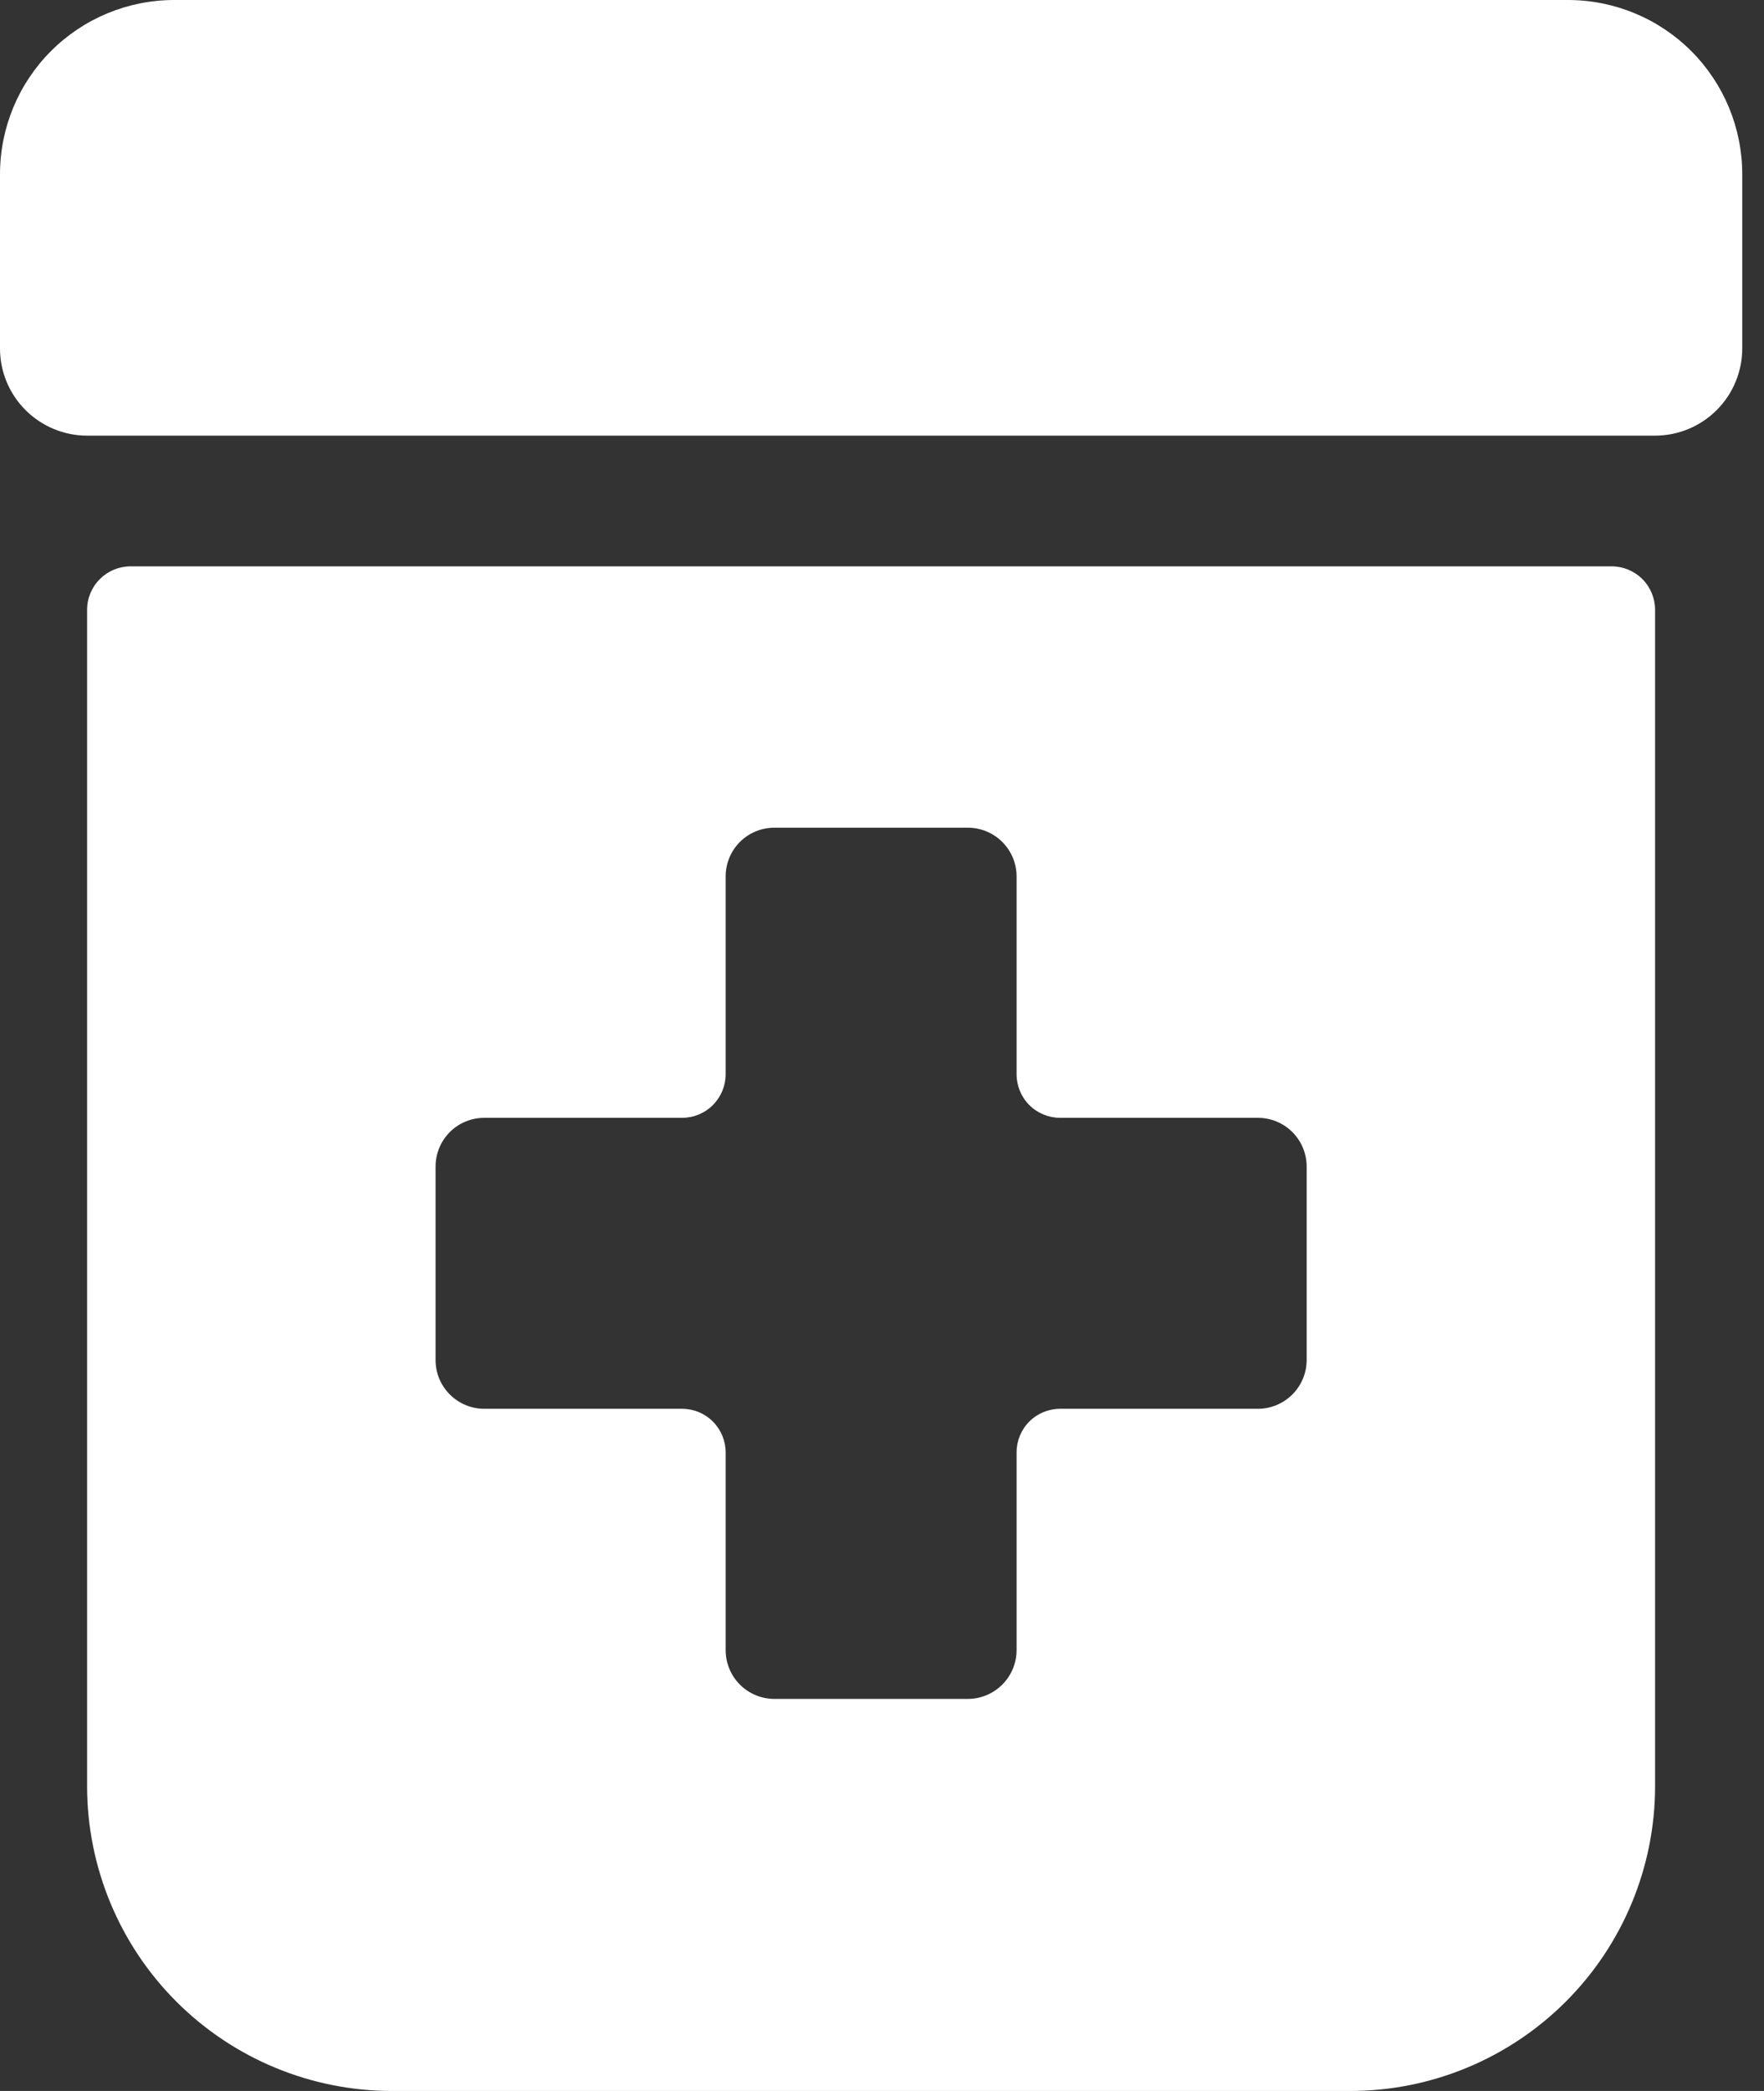
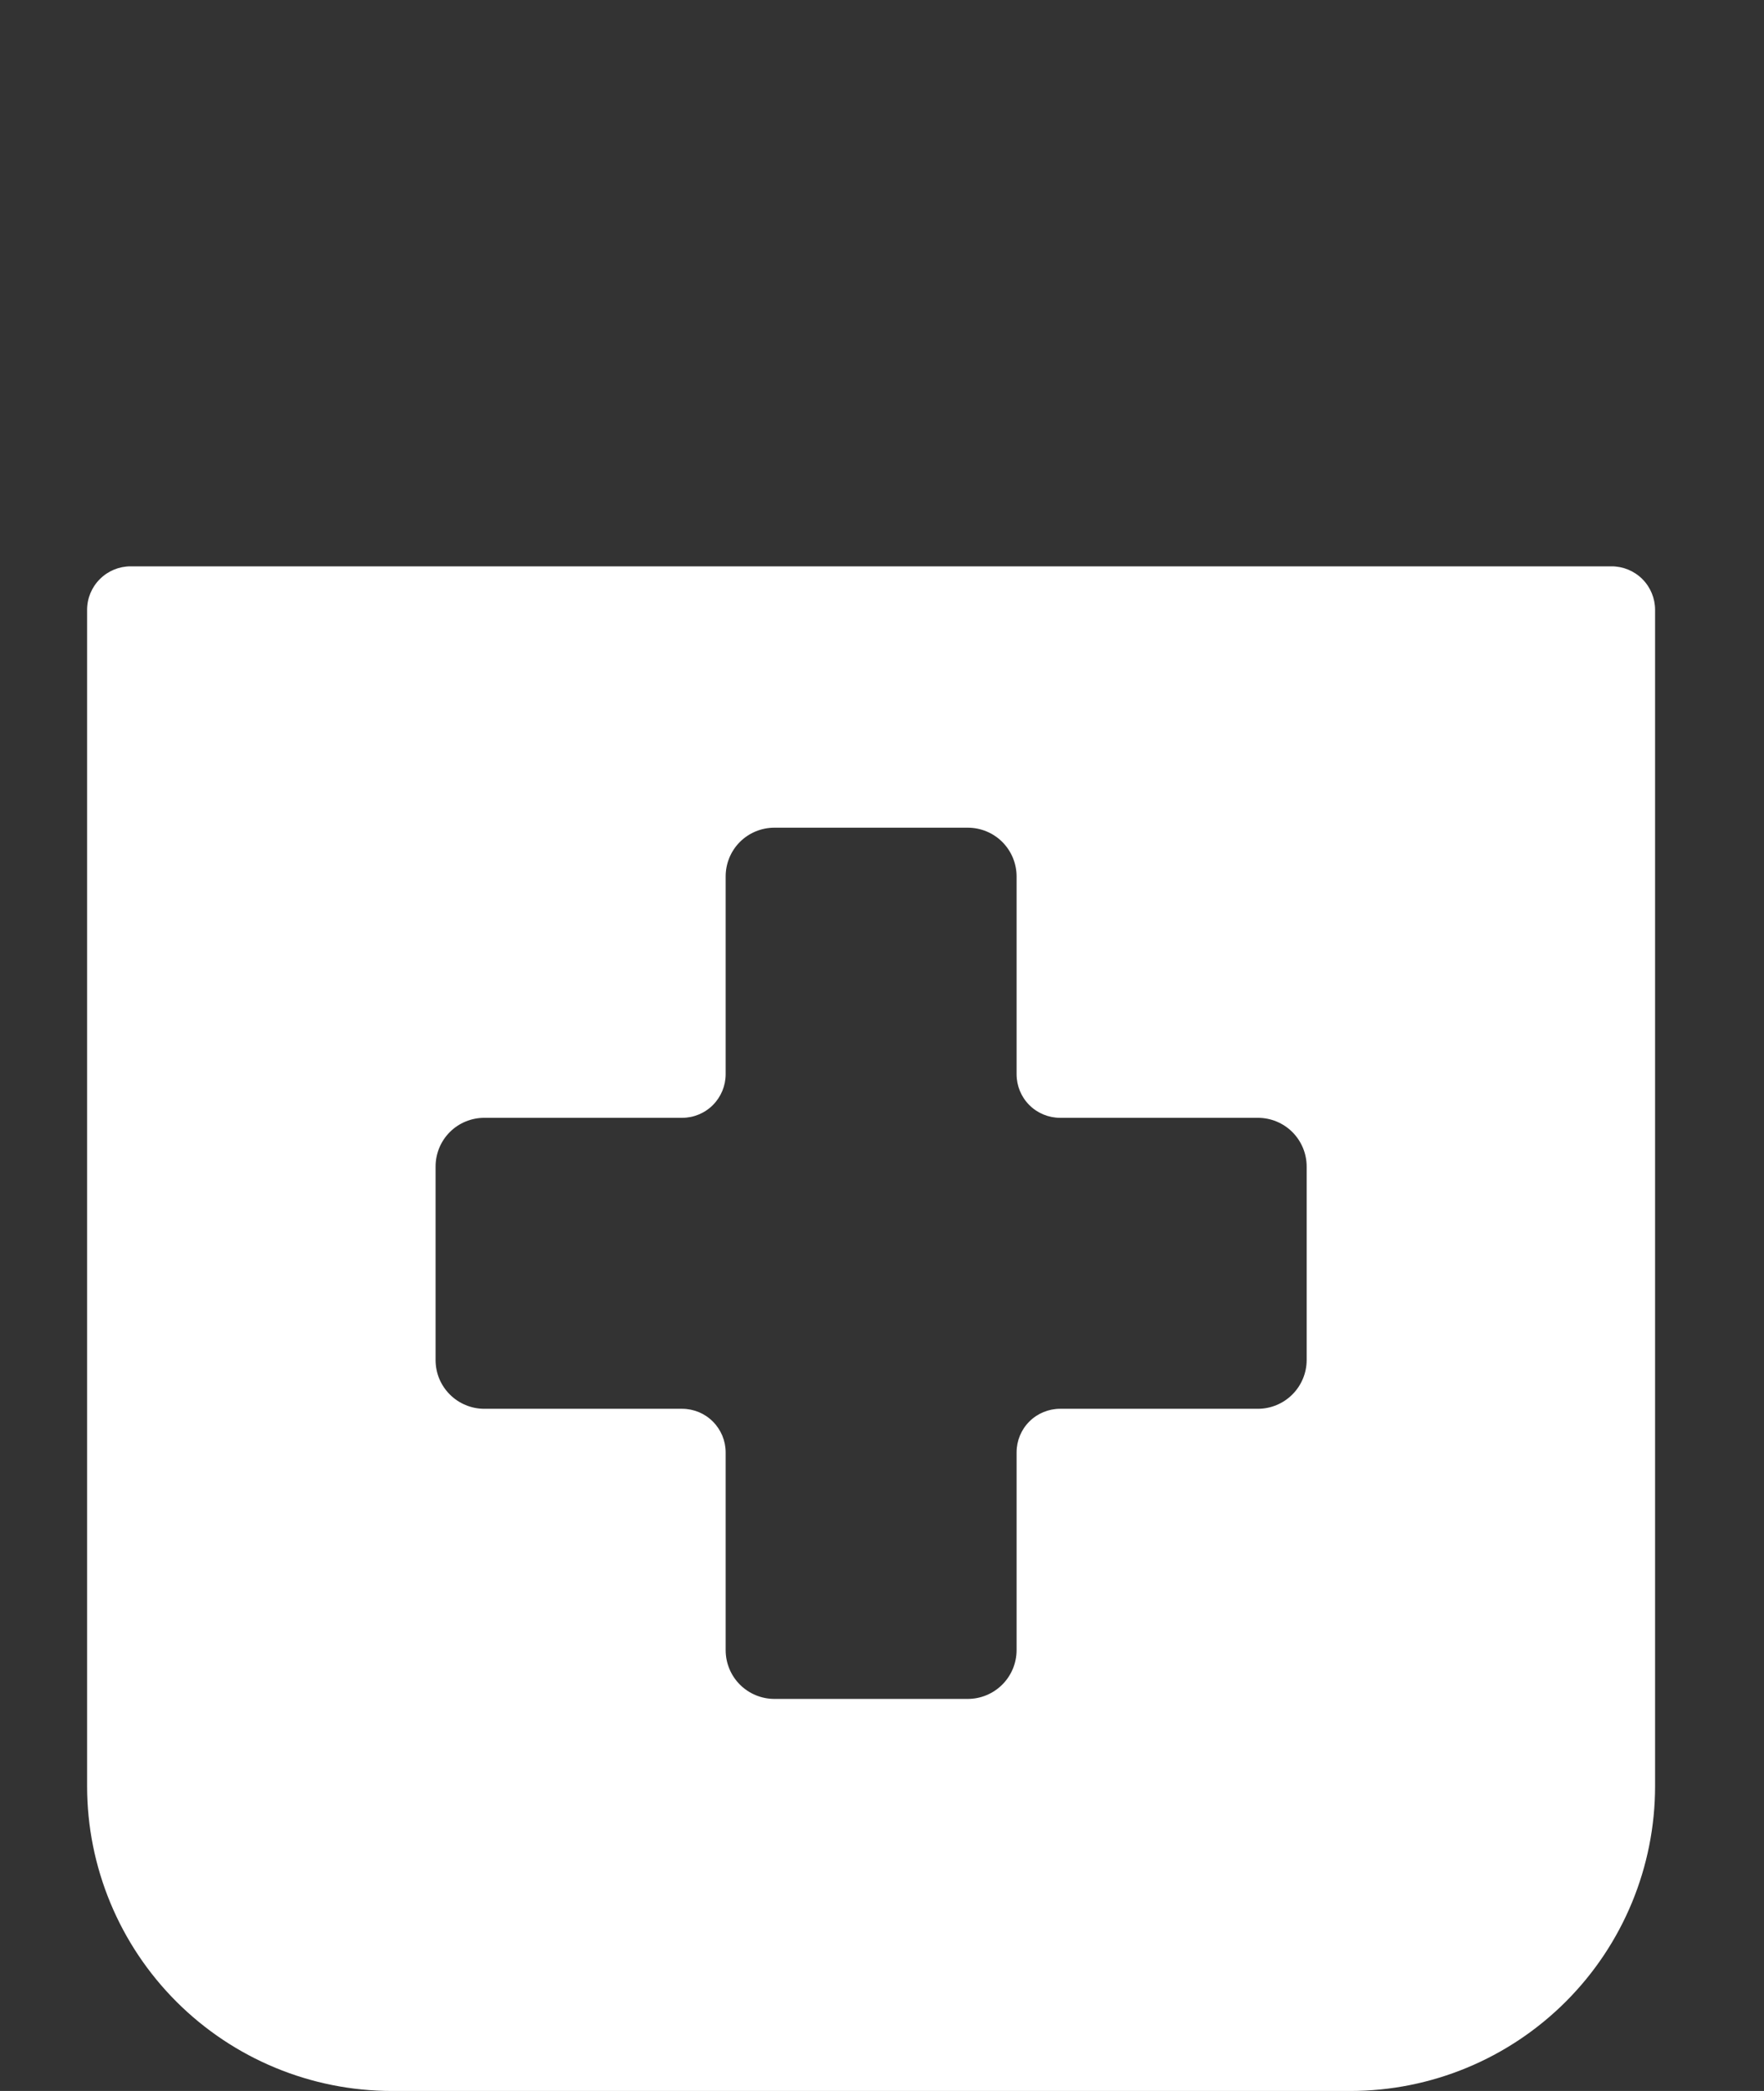
<svg xmlns="http://www.w3.org/2000/svg" width="27" height="32" viewBox="0 0 27 32" fill="none">
  <rect x="0" y="0" width="27" height="32" fill="#333333" stroke="none" />
-   <path d="M24 0H2.667C1.959 0 1.281 0.281 0.781 0.781C0.281 1.281 0 1.959 0 2.667V5.333C0 5.687 0.14 6.026 0.391 6.276C0.641 6.526 0.98 6.667 1.333 6.667H25.333C25.687 6.667 26.026 6.526 26.276 6.276C26.526 6.026 26.667 5.687 26.667 5.333V2.667C26.667 1.959 26.386 1.281 25.886 0.781C25.386 0.281 24.707 0 24 0V0Z" fill="white" />
  <path d="M24.667 8.667H2C1.823 8.667 1.654 8.737 1.529 8.862C1.403 8.987 1.333 9.157 1.333 9.333V27.333C1.333 28.571 1.825 29.758 2.7 30.633C3.575 31.508 4.762 32 6 32H20.667C21.904 32 23.091 31.508 23.966 30.633C24.842 29.758 25.333 28.571 25.333 27.333V9.333C25.333 9.157 25.263 8.987 25.138 8.862C25.013 8.737 24.843 8.667 24.667 8.667ZM20 20.813C20 21.011 19.921 21.201 19.781 21.341C19.641 21.481 19.451 21.56 19.253 21.56H16.227C16.05 21.56 15.88 21.63 15.755 21.755C15.63 21.88 15.56 22.05 15.56 22.227V25.253C15.56 25.451 15.481 25.641 15.341 25.781C15.201 25.921 15.011 26 14.813 26H11.853C11.655 26 11.465 25.921 11.325 25.781C11.185 25.641 11.107 25.451 11.107 25.253V22.227C11.107 22.05 11.036 21.88 10.911 21.755C10.786 21.63 10.617 21.56 10.44 21.56H7.413C7.315 21.56 7.218 21.541 7.128 21.503C7.037 21.466 6.955 21.411 6.885 21.341C6.816 21.272 6.761 21.19 6.723 21.099C6.686 21.009 6.667 20.912 6.667 20.813V17.853C6.667 17.655 6.745 17.465 6.885 17.325C7.025 17.185 7.215 17.107 7.413 17.107H10.44C10.617 17.107 10.786 17.037 10.911 16.912C11.036 16.787 11.107 16.617 11.107 16.44V13.413C11.107 13.215 11.185 13.025 11.325 12.885C11.465 12.745 11.655 12.667 11.853 12.667H14.813C15.011 12.667 15.201 12.745 15.341 12.885C15.481 13.025 15.56 13.215 15.56 13.413V16.44C15.56 16.617 15.63 16.787 15.755 16.912C15.88 17.037 16.05 17.107 16.227 17.107H19.253C19.451 17.107 19.641 17.185 19.781 17.325C19.921 17.465 20 17.655 20 17.853V20.813Z" fill="white" />
</svg>